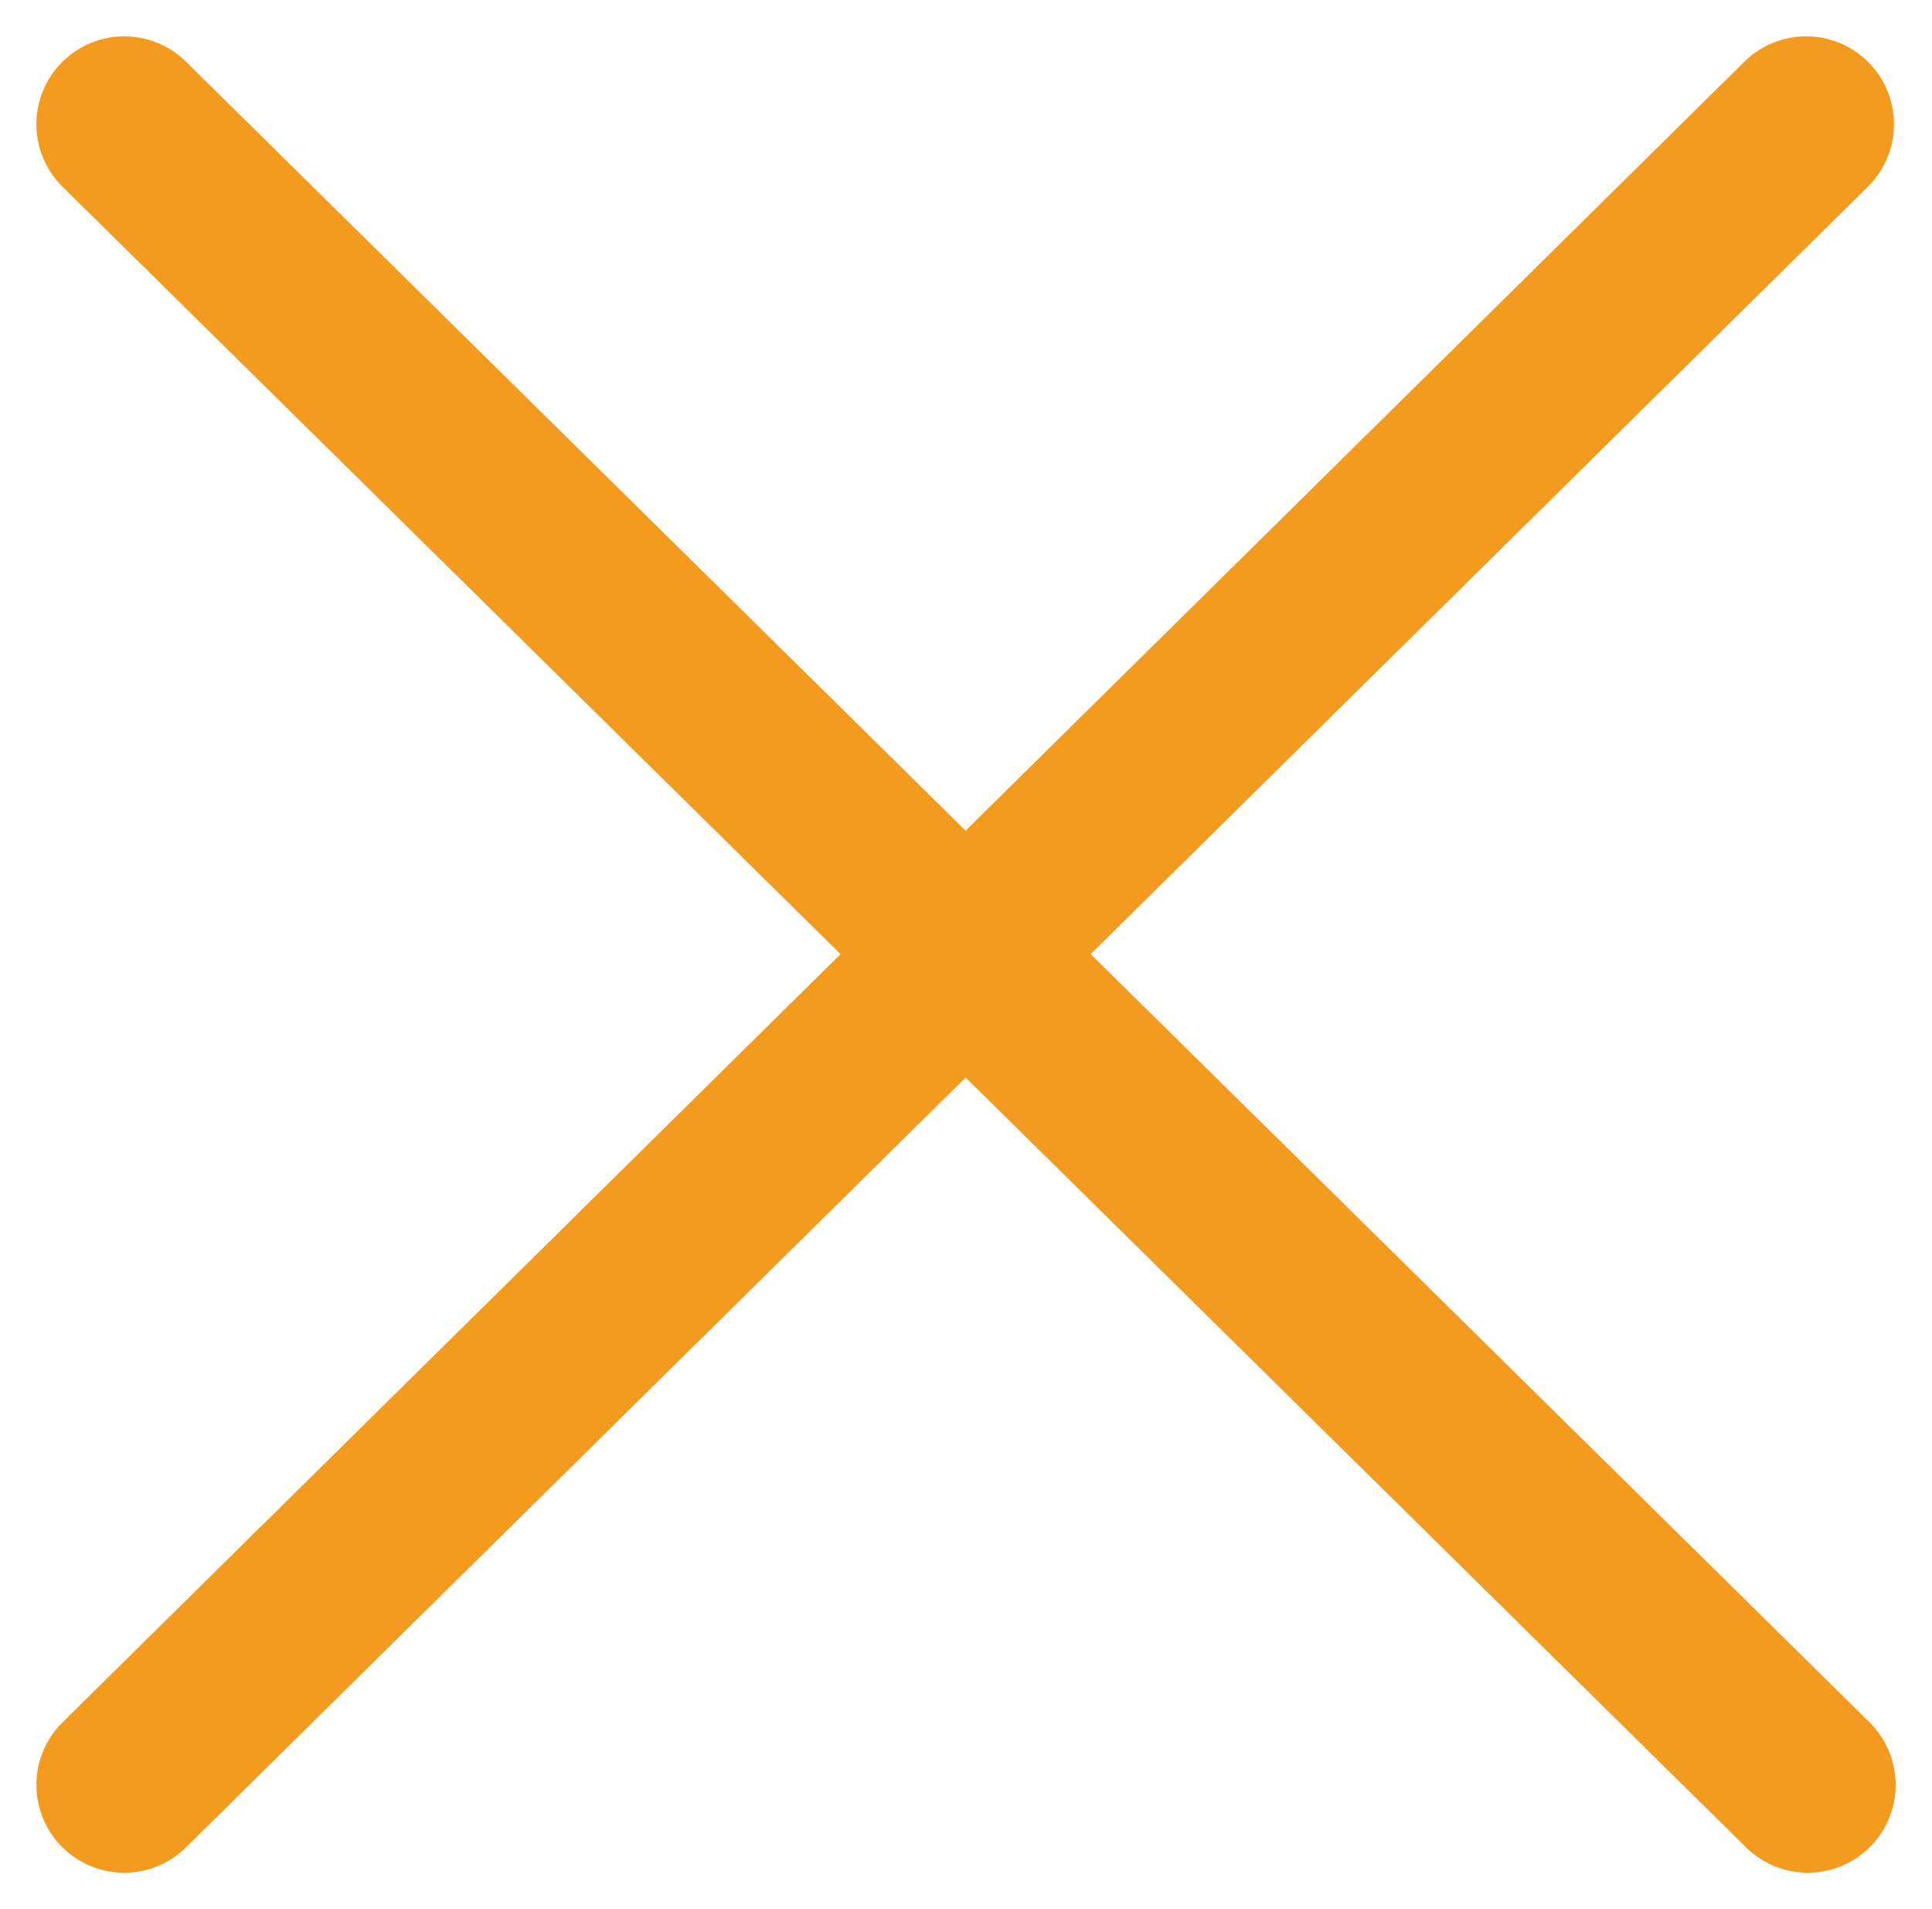
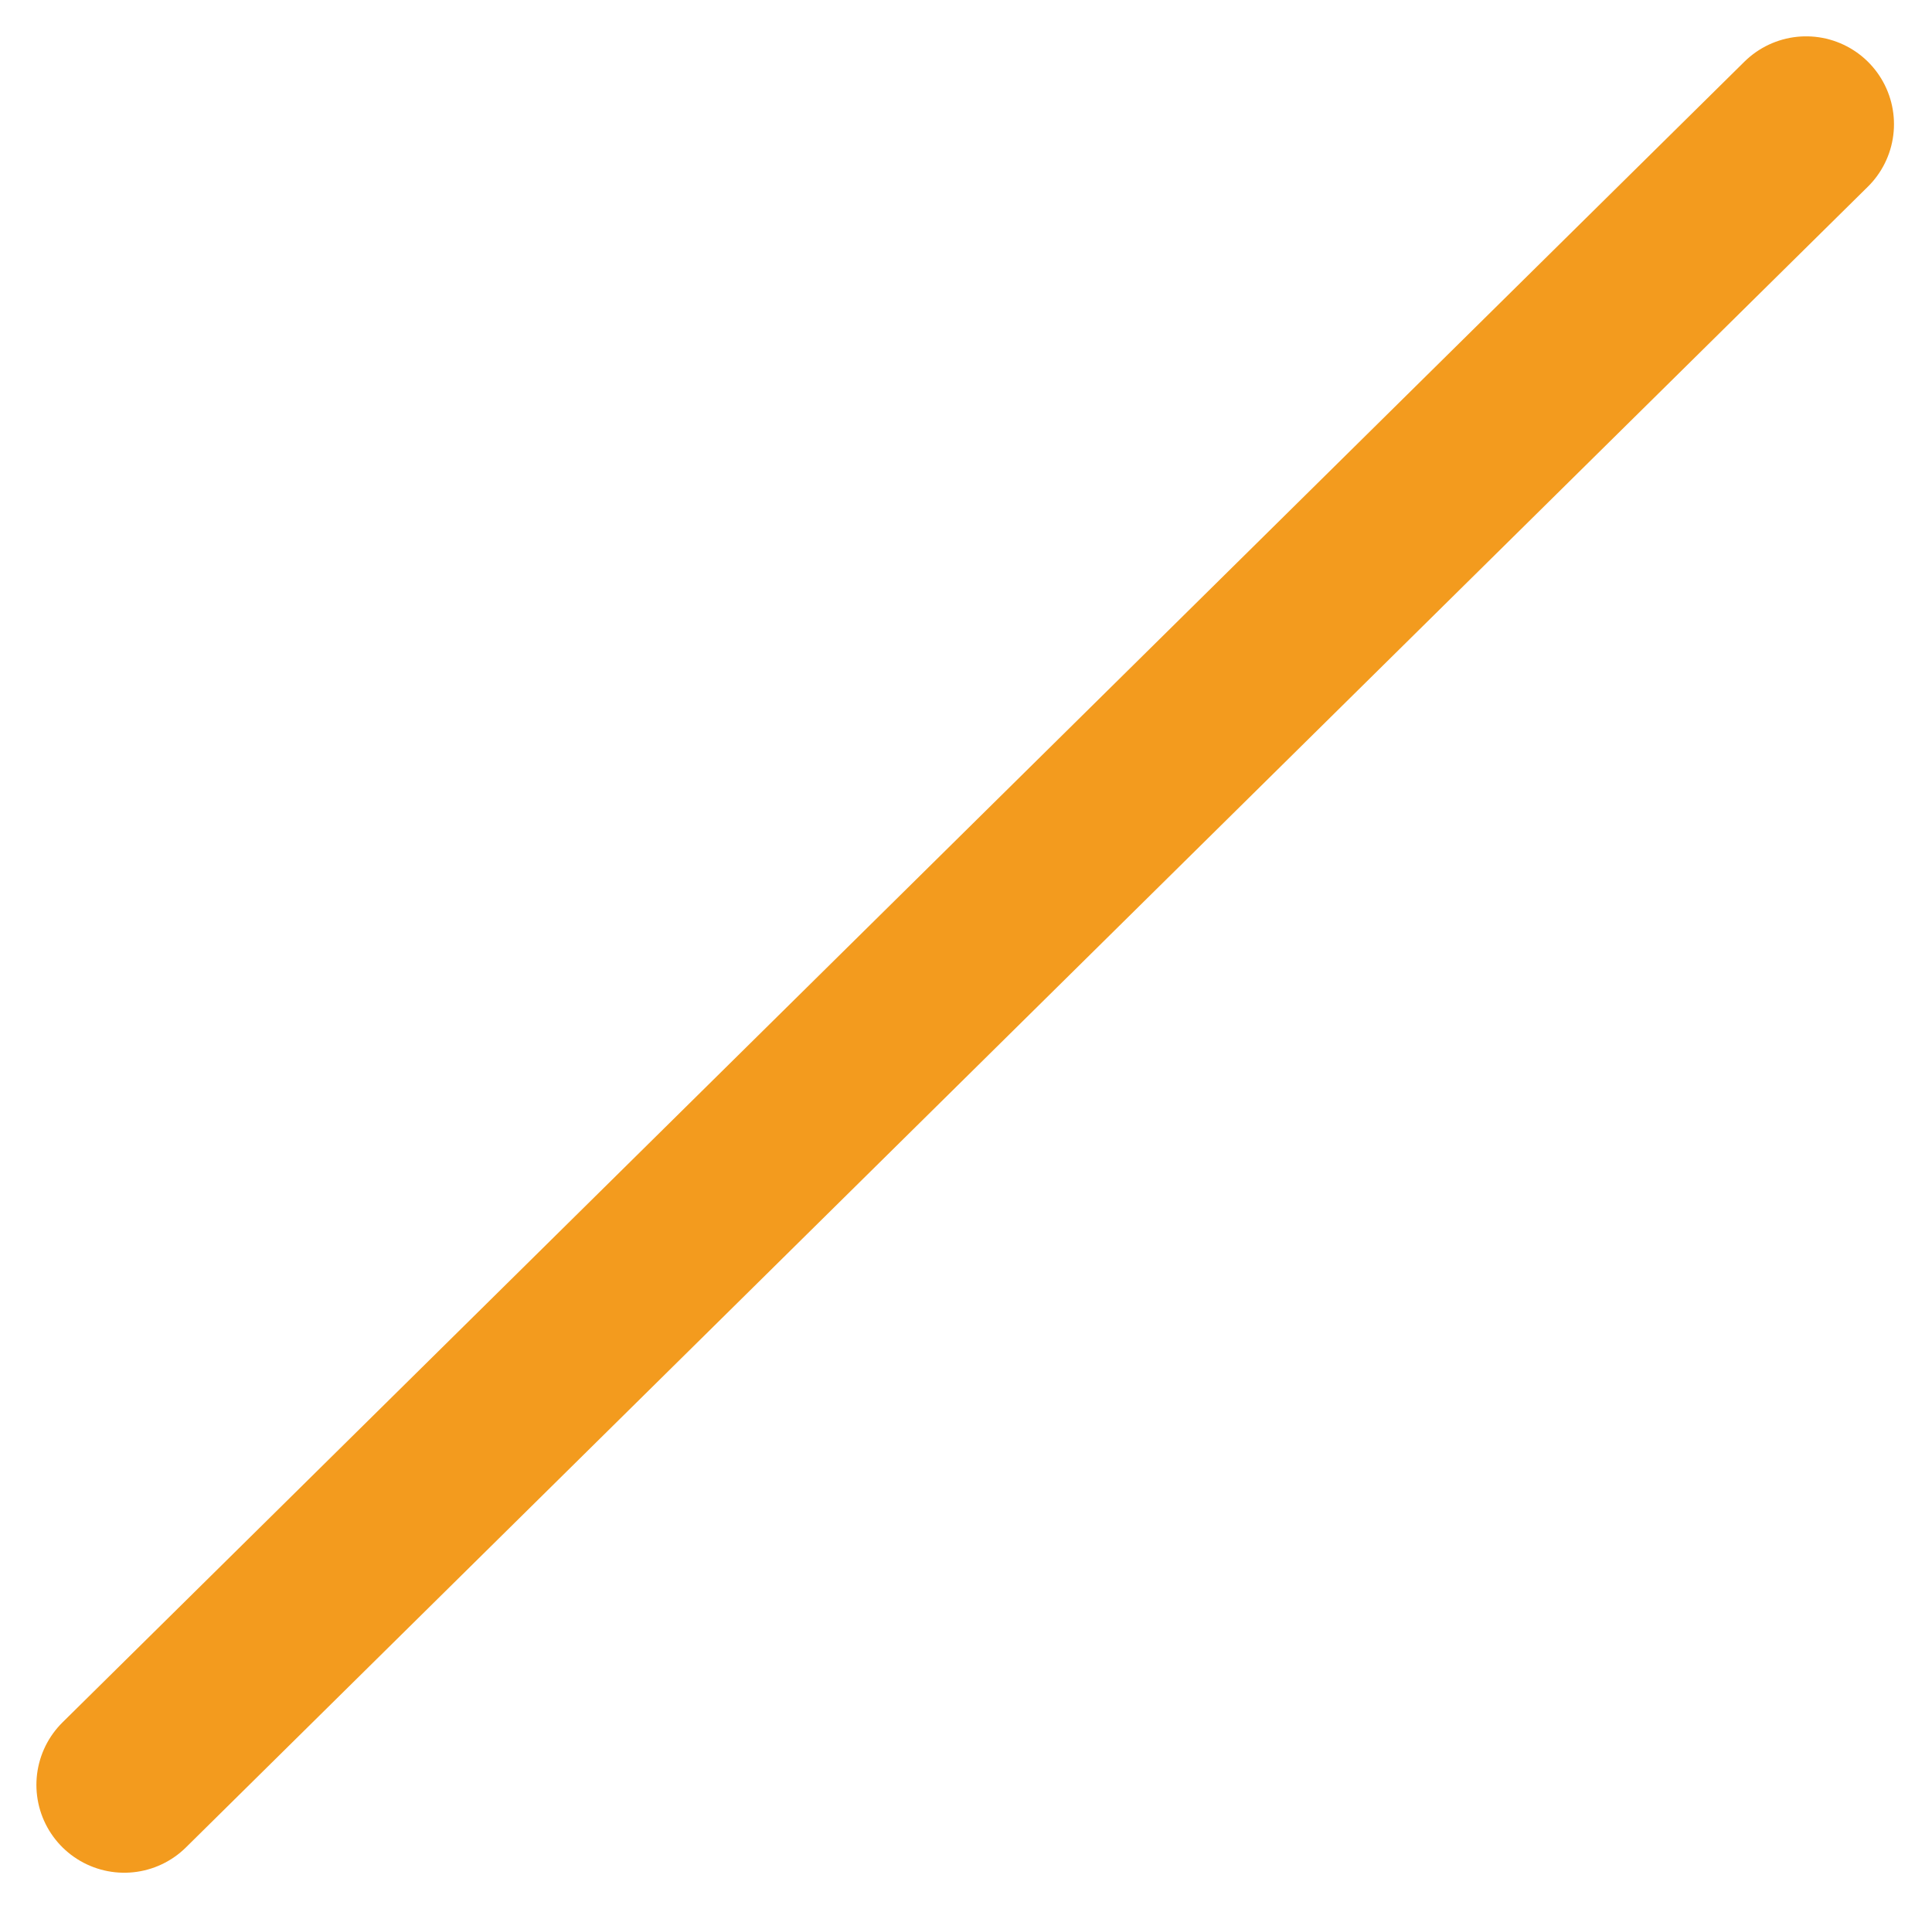
<svg xmlns="http://www.w3.org/2000/svg" width="27.492" height="27.164" viewBox="0 0 27.492 27.164">
  <defs>
    <style>.a{fill:none;stroke:#f39b1e;stroke-linecap:round;stroke-width:2.5px;}</style>
  </defs>
  <g transform="translate(-18.732 -146.643)">
-     <line class="a" x2="23.957" y2="23.629" transform="translate(20.5 148.41)" />
    <line class="a" y1="23.629" x2="23.933" transform="translate(20.5 148.41)" />
  </g>
</svg>